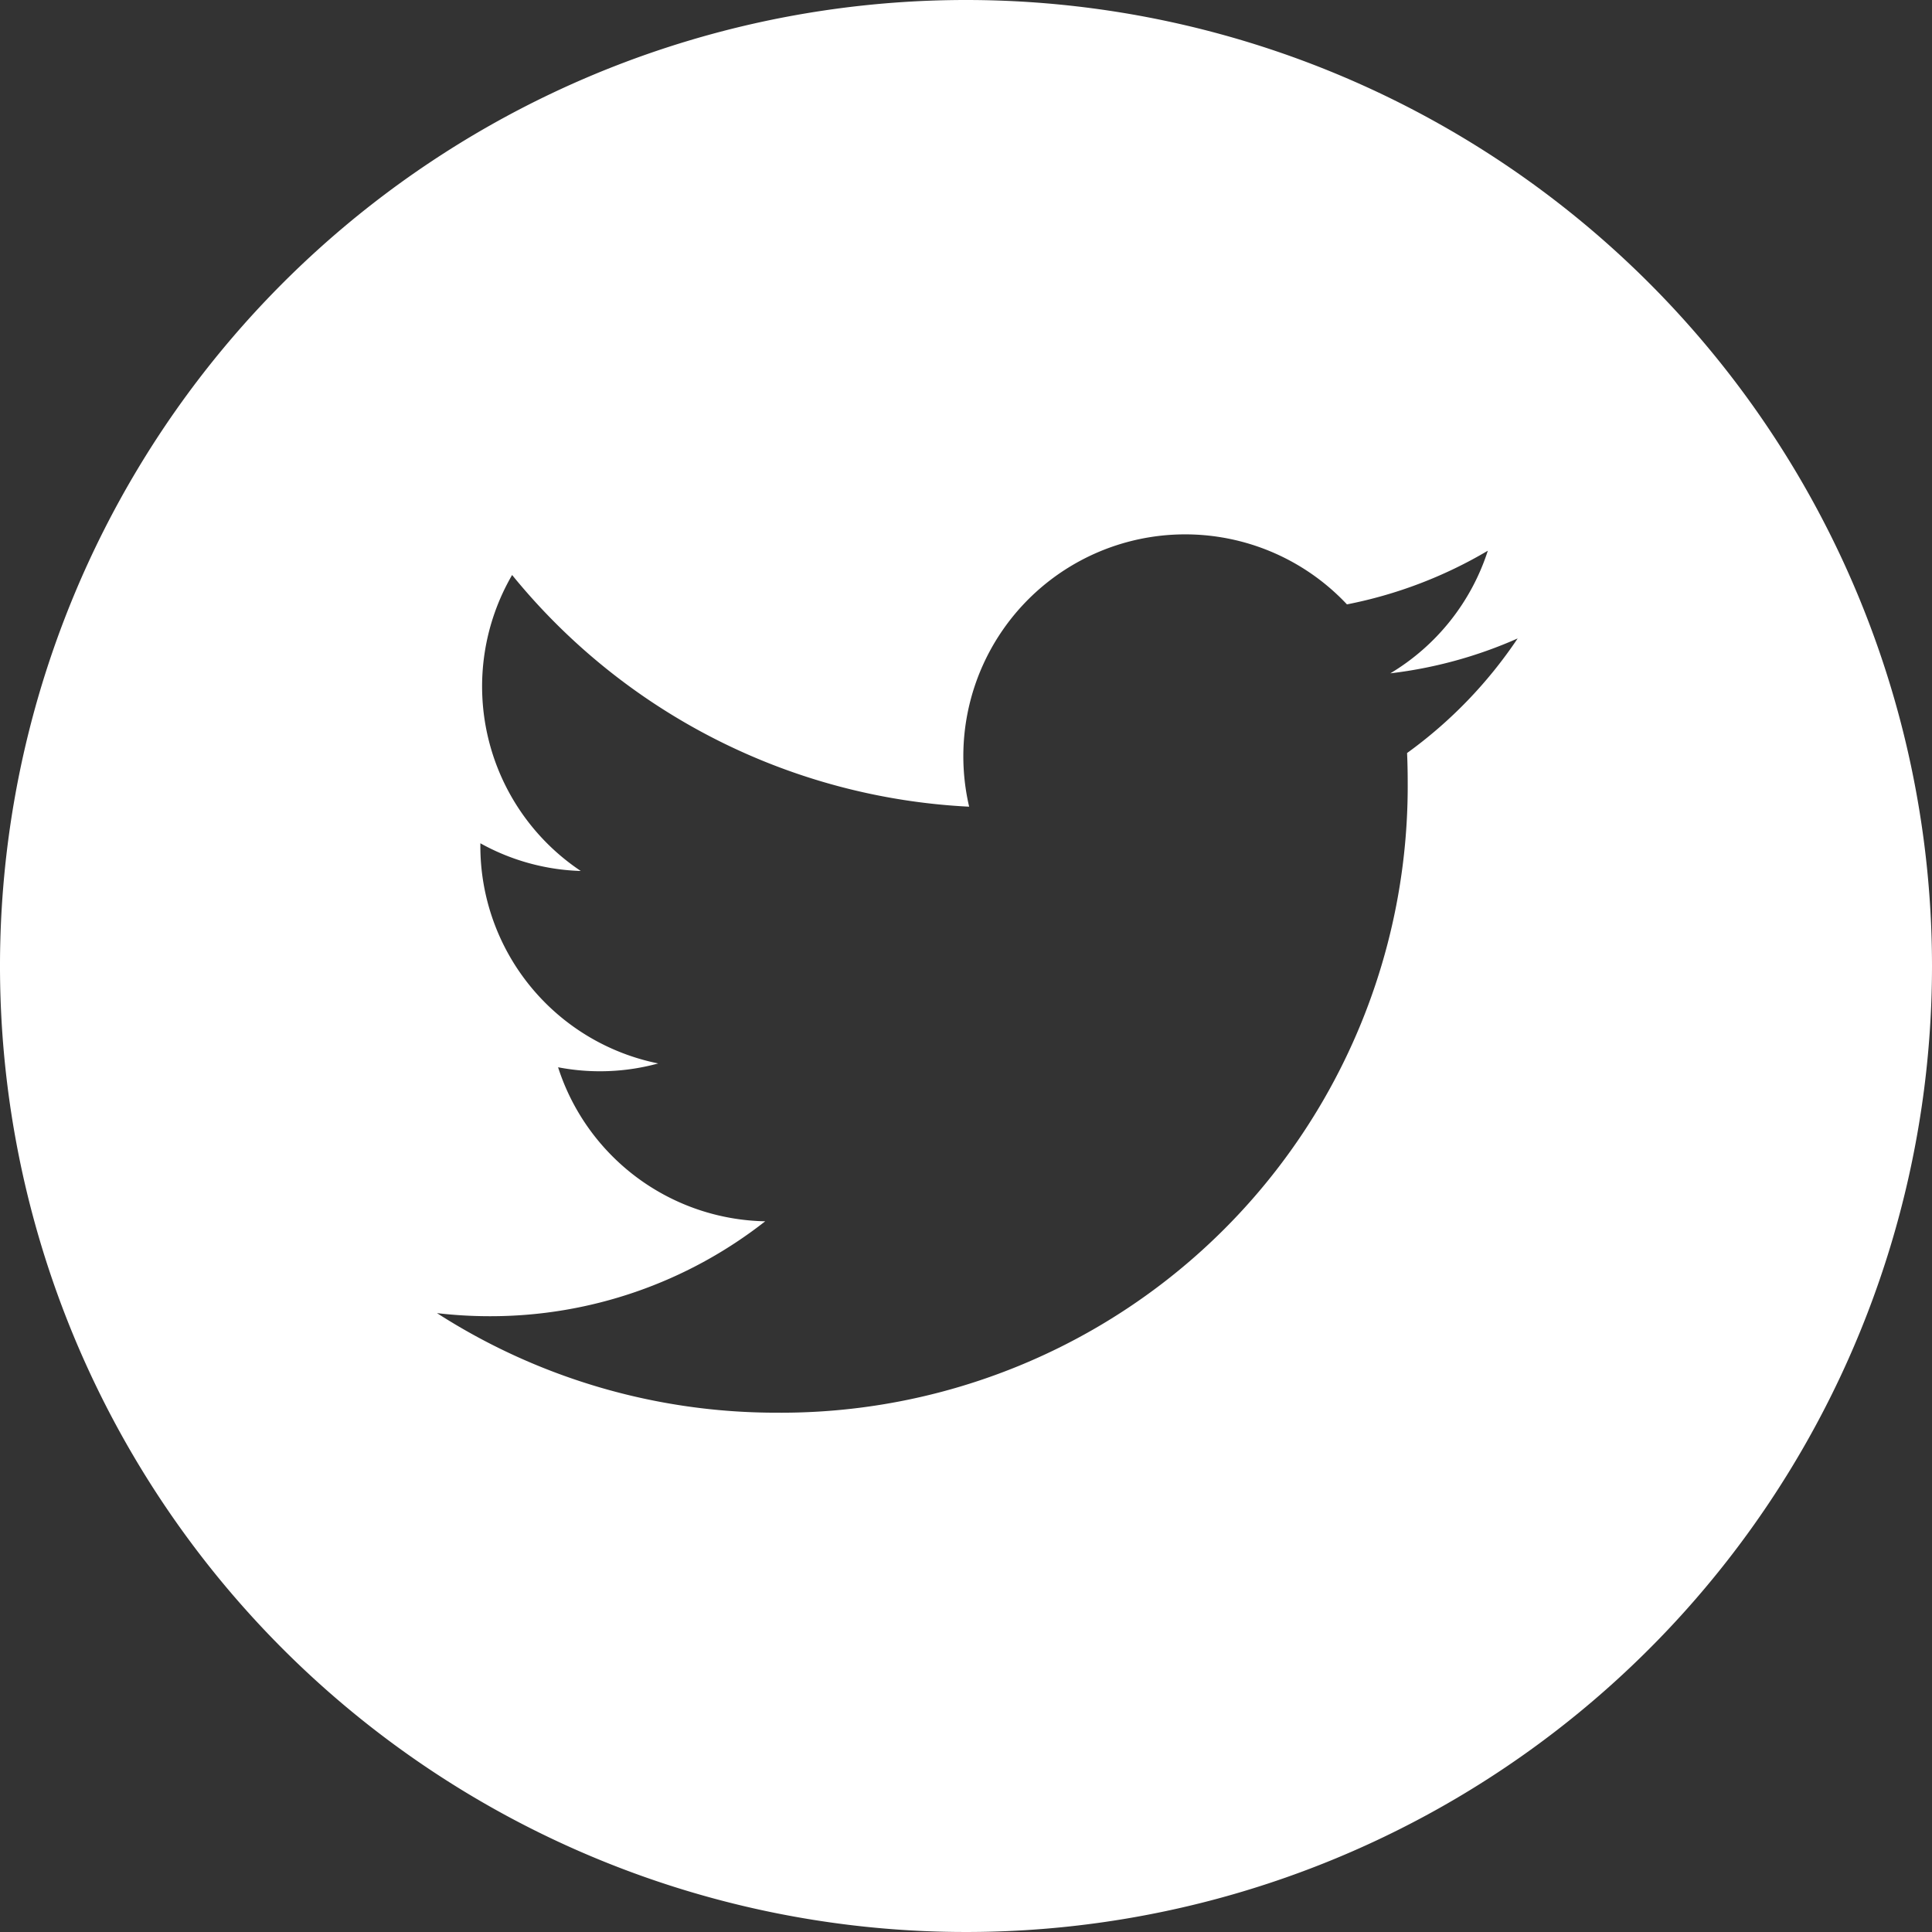
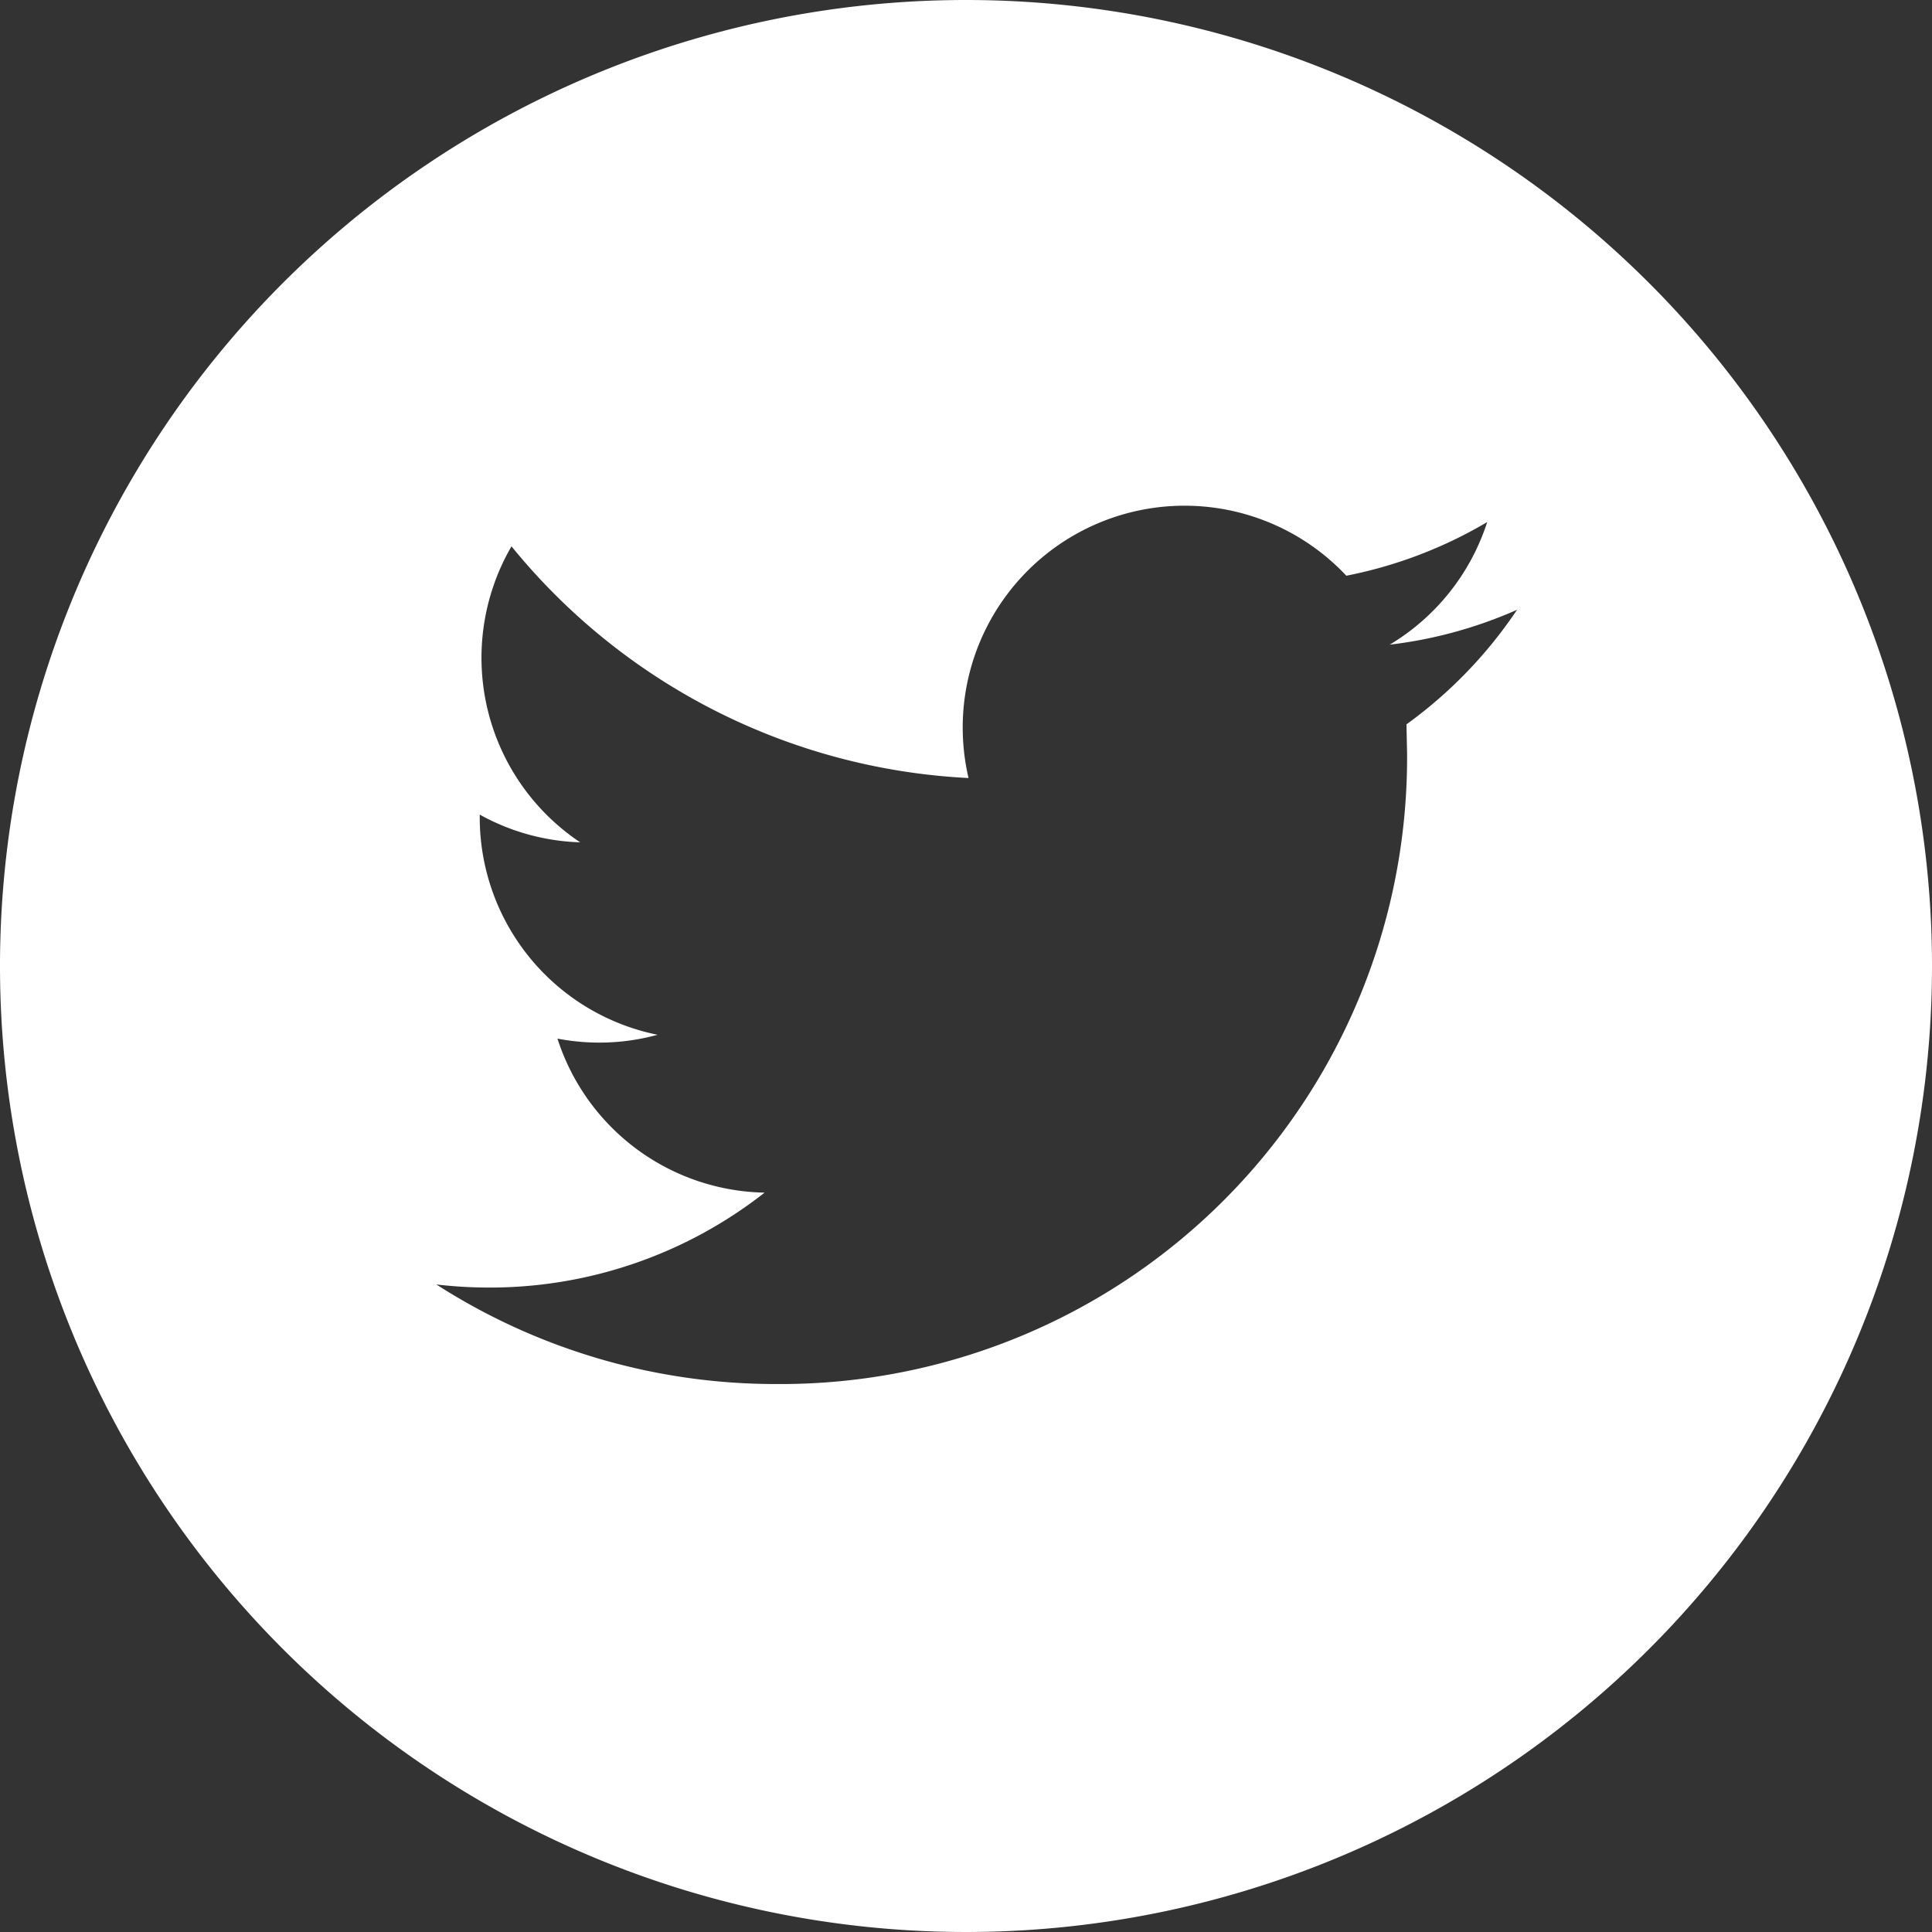
<svg xmlns="http://www.w3.org/2000/svg" width="34.38" height="34.38">
  <rect width="100%" height="100%" fill="#333333" stroke="none" />
-   <path data-name="Path 349" d="M17.19 0a17.19 17.19 0 1 0 17.19 17.19A17.192 17.192 0 0 0 17.19 0zm7.849 13.4q.011.254.011.51a11.15 11.15 0 0 1-11.226 11.229 11.168 11.168 0 0 1-6.048-1.772 8.023 8.023 0 0 0 .941.055 7.917 7.917 0 0 0 4.9-1.689 3.95 3.95 0 0 1-3.686-2.741 3.931 3.931 0 0 0 1.782-.068 3.947 3.947 0 0 1-3.165-3.868v-.05a3.919 3.919 0 0 0 1.787.493 3.949 3.949 0 0 1-1.222-5.267 11.2 11.2 0 0 0 8.133 4.123 3.948 3.948 0 0 1 6.723-3.6 7.915 7.915 0 0 0 2.507-.955 3.961 3.961 0 0 1-1.735 2.182 7.868 7.868 0 0 0 2.266-.621 8.019 8.019 0 0 1-1.968 2.039z" fill="#fff" />
+   <path data-name="Path 349" d="M17.19 0a17.19 17.19 0 1 0 17.19 17.19A17.192 17.192 0 0 0 17.19 0zm7.849 13.4a11.15 11.15 0 0 1-11.226 11.229 11.168 11.168 0 0 1-6.048-1.772 8.023 8.023 0 0 0 .941.055 7.917 7.917 0 0 0 4.9-1.689 3.95 3.95 0 0 1-3.686-2.741 3.931 3.931 0 0 0 1.782-.068 3.947 3.947 0 0 1-3.165-3.868v-.05a3.919 3.919 0 0 0 1.787.493 3.949 3.949 0 0 1-1.222-5.267 11.2 11.2 0 0 0 8.133 4.123 3.948 3.948 0 0 1 6.723-3.6 7.915 7.915 0 0 0 2.507-.955 3.961 3.961 0 0 1-1.735 2.182 7.868 7.868 0 0 0 2.266-.621 8.019 8.019 0 0 1-1.968 2.039z" fill="#fff" />
</svg>